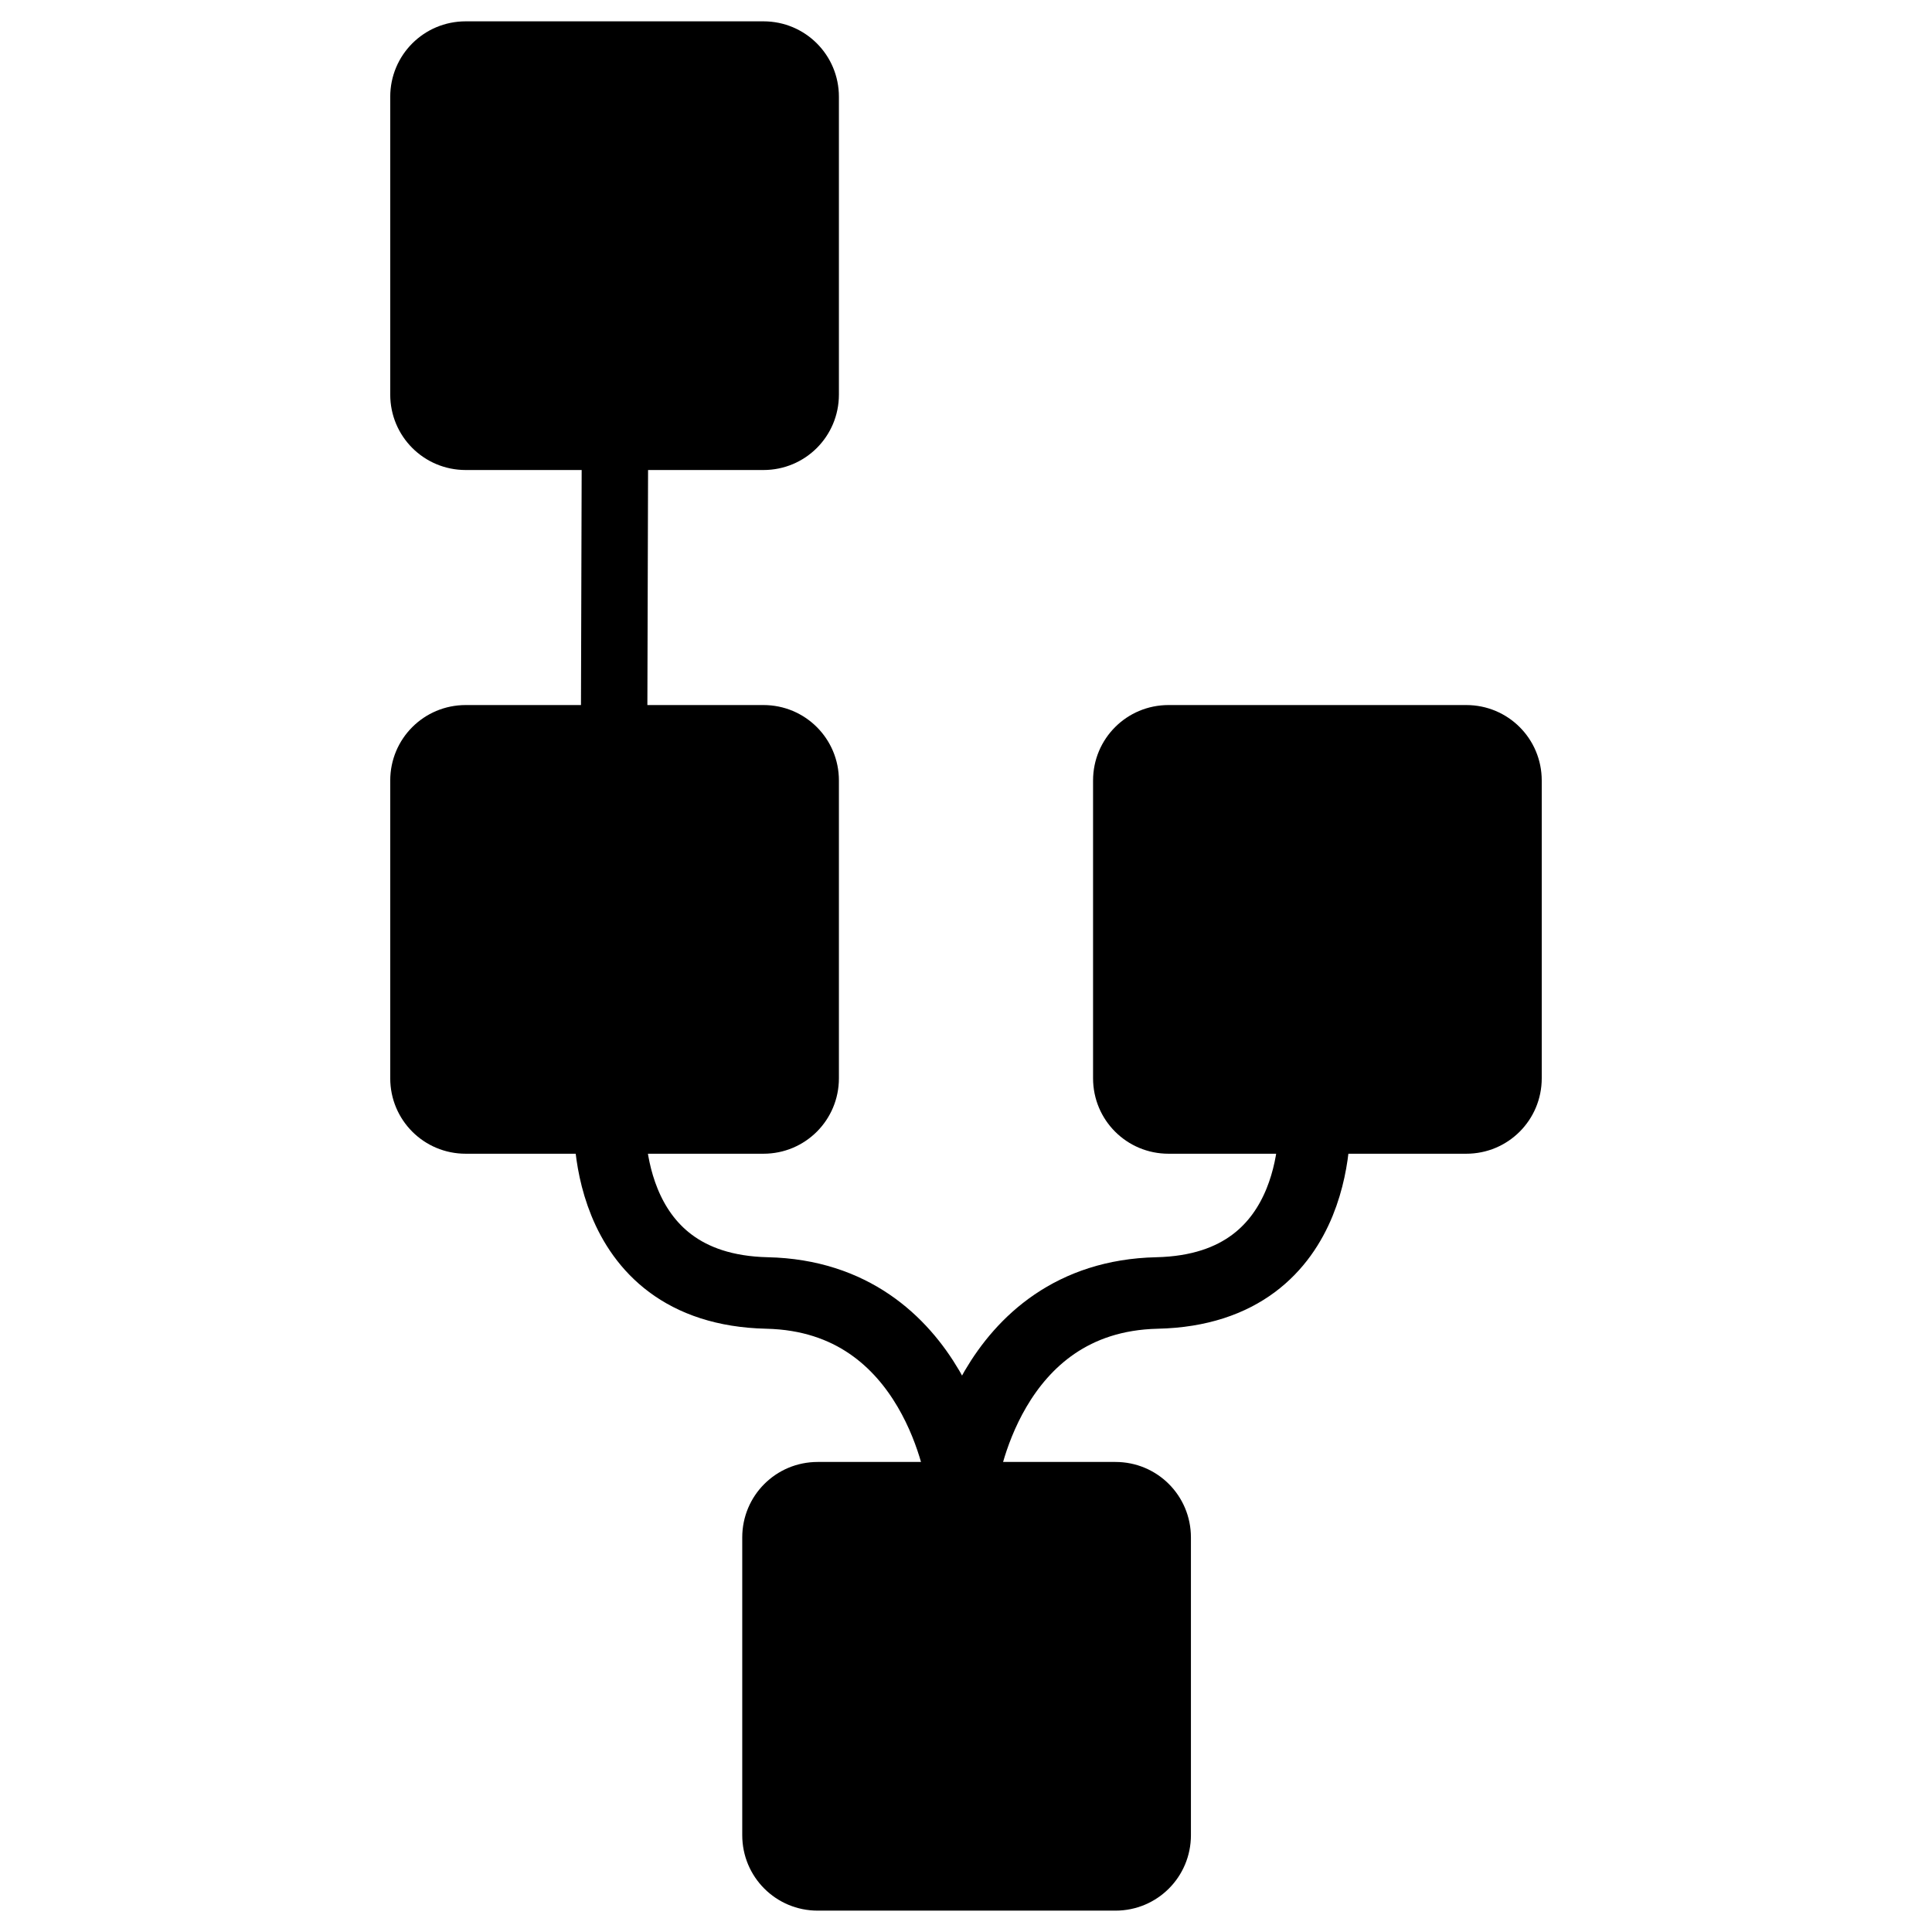
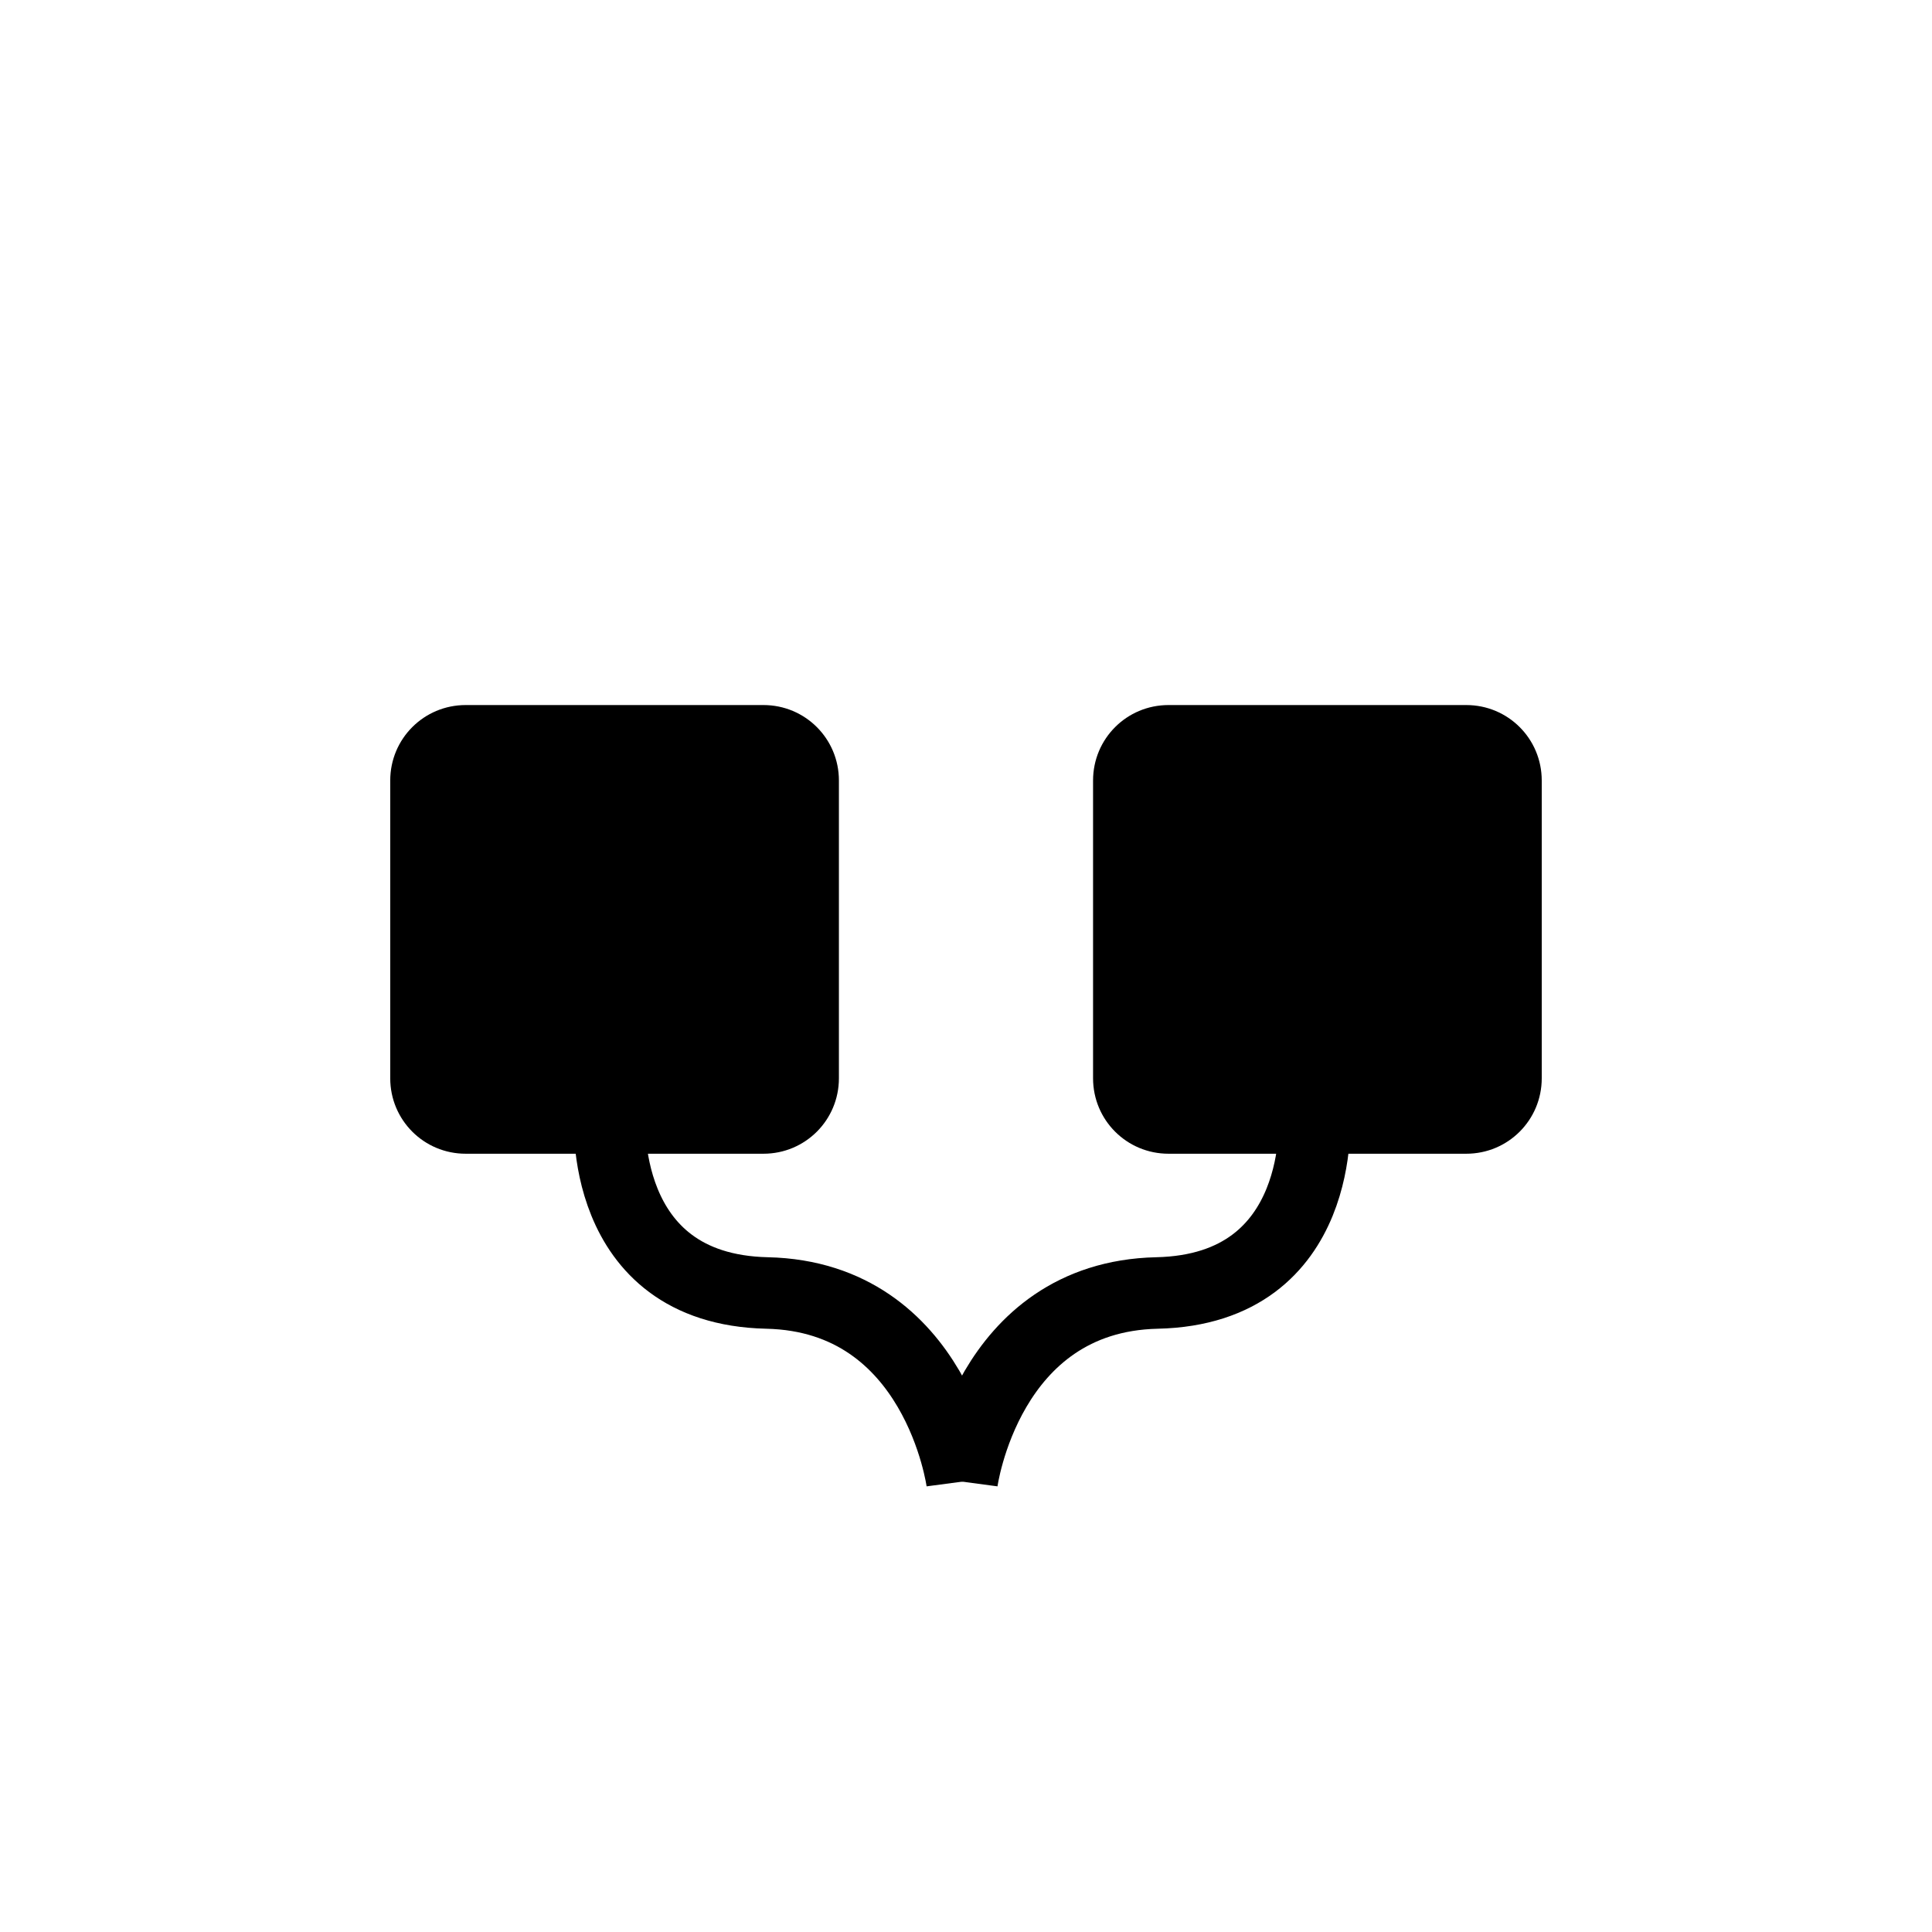
<svg xmlns="http://www.w3.org/2000/svg" xmlns:ns1="http://www.inkscape.org/namespaces/inkscape" xmlns:ns2="http://sodipodi.sourceforge.net/DTD/sodipodi-0.dtd" width="256" height="256" viewBox="0 0 67.733 67.733" version="1.1" id="svg5" ns1:version="1.1.2 (0a00cf5339, 2022-02-04)" ns2:docname="logo.svg">
  <ns2:namedview id="namedview7" pagecolor="#505050" bordercolor="#eeeeee" borderopacity="1" ns1:pageshadow="0" ns1:pageopacity="0" ns1:pagecheckerboard="0" ns1:document-units="mm" showgrid="false" ns1:zoom="1.8101934" ns1:cx="364.04951" ns1:cy="161.58495" ns1:window-width="3436" ns1:window-height="1418" ns1:window-x="0" ns1:window-y="20" ns1:window-maximized="1" ns1:current-layer="g2082" units="px" />
  <defs id="defs2" />
  <g ns1:label="Layer 1" ns1:groupmode="layer" id="layer1">
    <g id="g2104" transform="translate(-1.543,-0.142)">
      <g id="g2082" transform="translate(-96.524,-17.07)">
        <path style="fill:none;stroke:#000000;stroke-width:2.507;stroke-linecap:butt;stroke-linejoin:miter;stroke-miterlimit:4;stroke-dasharray:none;stroke-opacity:1" d="m 131.795,69.156 c 0,0 -0.862,-6.481 -6.836,-6.614 -5.974,-0.133 -5.514,-6.262 -5.514,-6.262" id="path1210" />
        <path style="fill:none;stroke:#000000;stroke-width:2.507;stroke-linecap:butt;stroke-linejoin:miter;stroke-miterlimit:4;stroke-dasharray:none;stroke-opacity:1" d="m 131.795,69.156 c 0,0 0.862,-6.481 6.836,-6.614 5.974,-0.133 5.514,-6.262 5.514,-6.262" id="path1210-5" />
-         <path style="fill:none;stroke:#000000;stroke-width:2.328;stroke-linecap:butt;stroke-linejoin:miter;stroke-miterlimit:4;stroke-dasharray:none;stroke-opacity:1" d="m 119.598,42.316 0.03,-10.212" id="path1427" />
        <path id="rect846" style="fill:#000000;fill-rule:evenodd;stroke-width:0.365;stroke-linecap:round;stroke-linejoin:round;stroke-dasharray:1.46, 0.73;stroke-dashoffset:0.475;fill-opacity:1" transform="rotate(-90)" d="m -55.014,136.388 h 10.438 c 1.466,0 2.646,1.18 2.646,2.646 v 10.438 c 0,1.466 -1.18,2.646 -2.646,2.646 h -10.438 c -1.466,0 -2.646,-1.18 -2.646,-2.646 v -10.438 c 0,-1.466 1.18,-2.646 2.646,-2.646 z" />
        <path id="rect846-3" style="fill:#000000;fill-rule:evenodd;stroke-width:0.365;stroke-linecap:round;stroke-linejoin:round;stroke-dasharray:1.46, 0.73;stroke-dashoffset:0.475;fill-opacity:1" transform="rotate(-90)" d="m -55.014,111.748 h 10.438 c 1.466,0 2.646,1.18 2.646,2.646 v 10.438 c 0,1.466 -1.18,2.646 -2.646,2.646 h -10.438 c -1.466,0 -2.646,-1.18 -2.646,-2.646 v -10.438 c 0,-1.466 1.18,-2.646 2.646,-2.646 z" />
-         <path id="rect846-3-6" style="fill:#000000;fill-opacity:1;fill-rule:evenodd;stroke-width:0.365;stroke-linecap:round;stroke-linejoin:round;stroke-dasharray:1.46, 0.73;stroke-dashoffset:0.475" d="M 124.089,81.55 V 71.112 c 0,-1.466 1.18,-2.646 2.646,-2.646 h 10.438 c 1.466,0 2.646,1.18 2.646,2.646 v 10.438 c 0,1.466 -1.18,2.646 -2.646,2.646 h -10.438 c -1.466,0 -2.646,-1.18 -2.646,-2.646 z" />
-         <path id="rect846-3-7" style="fill:#000000;fill-opacity:1;fill-rule:evenodd;stroke-width:0.365;stroke-linecap:round;stroke-linejoin:round;stroke-dasharray:1.46, 0.73;stroke-dashoffset:0.475" d="M 111.748,31.044 V 20.606 c 0,-1.466 1.18,-2.646 2.646,-2.646 h 10.438 c 1.466,0 2.646,1.18 2.646,2.646 V 31.044 c 0,1.466 -1.18,2.646 -2.646,2.646 h -10.438 c -1.466,0 -2.646,-1.18 -2.646,-2.646 z" />
      </g>
    </g>
  </g>
</svg>